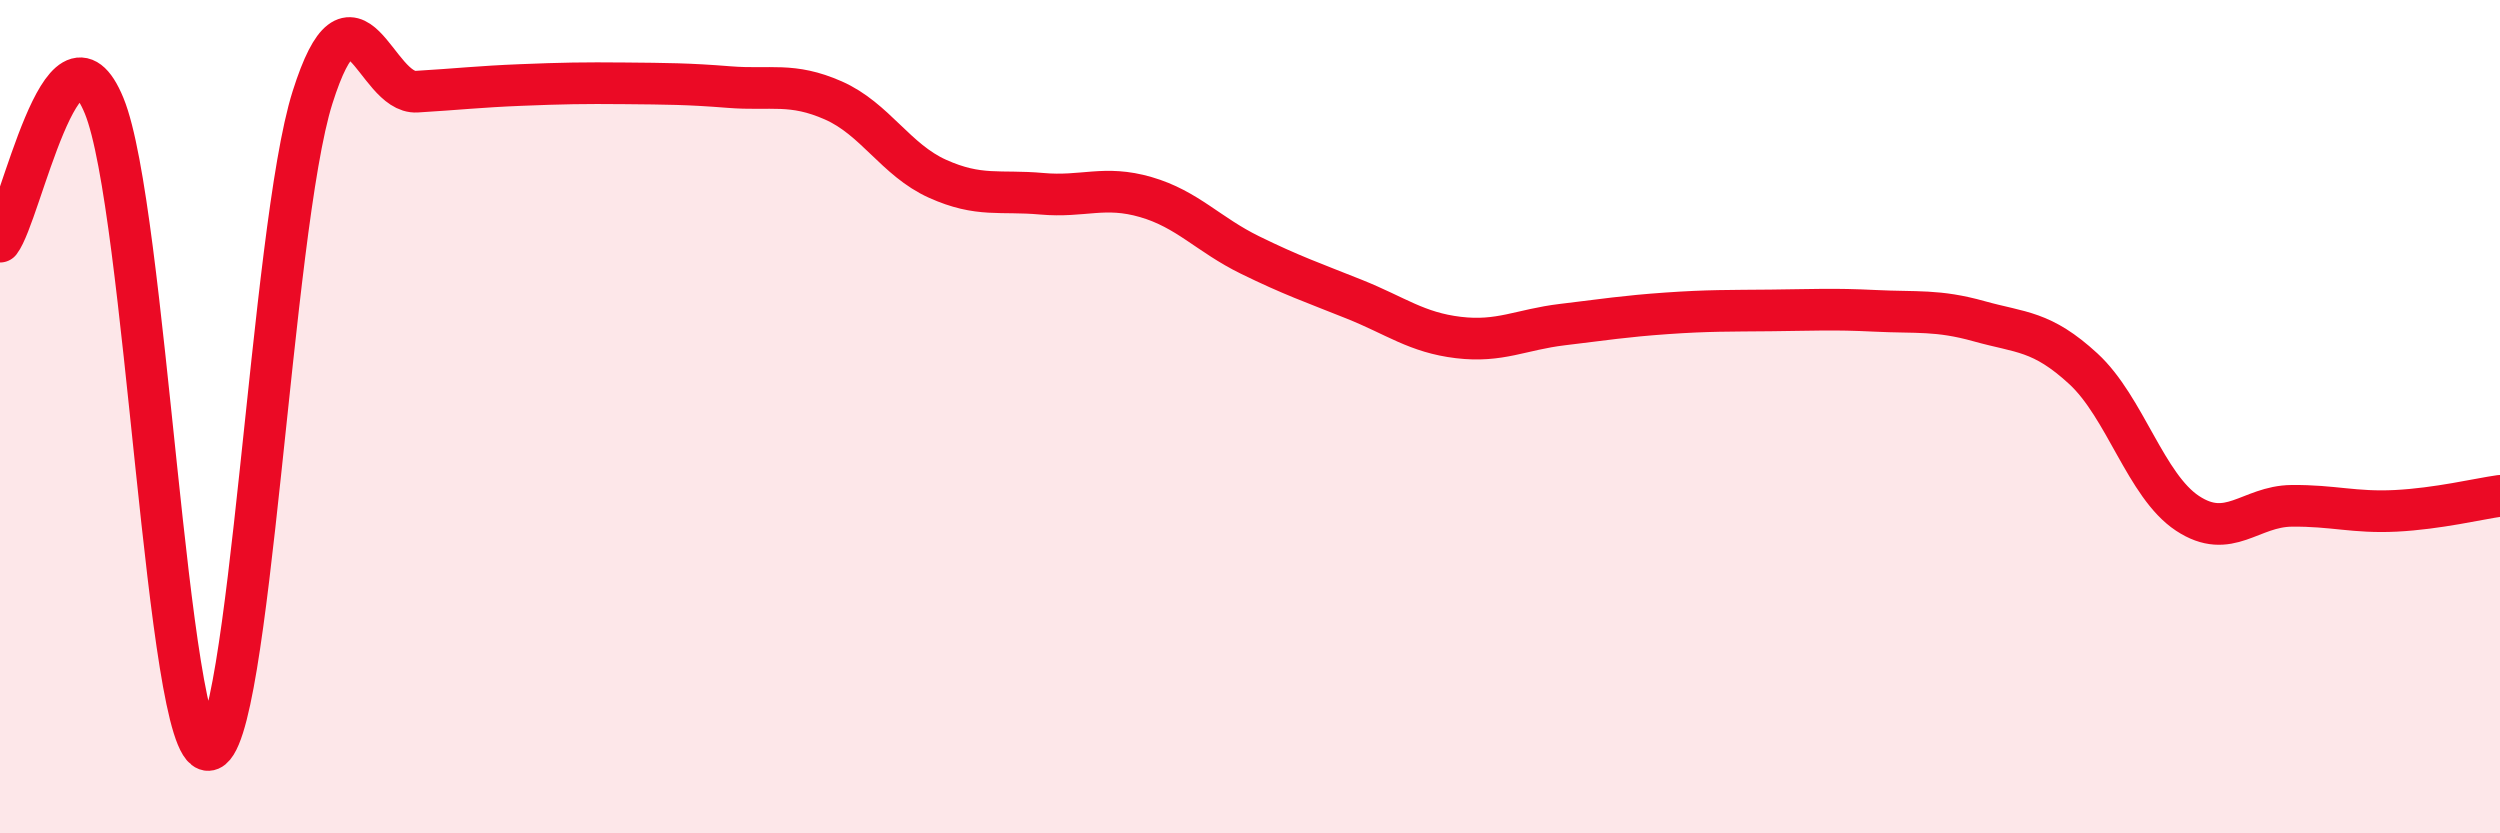
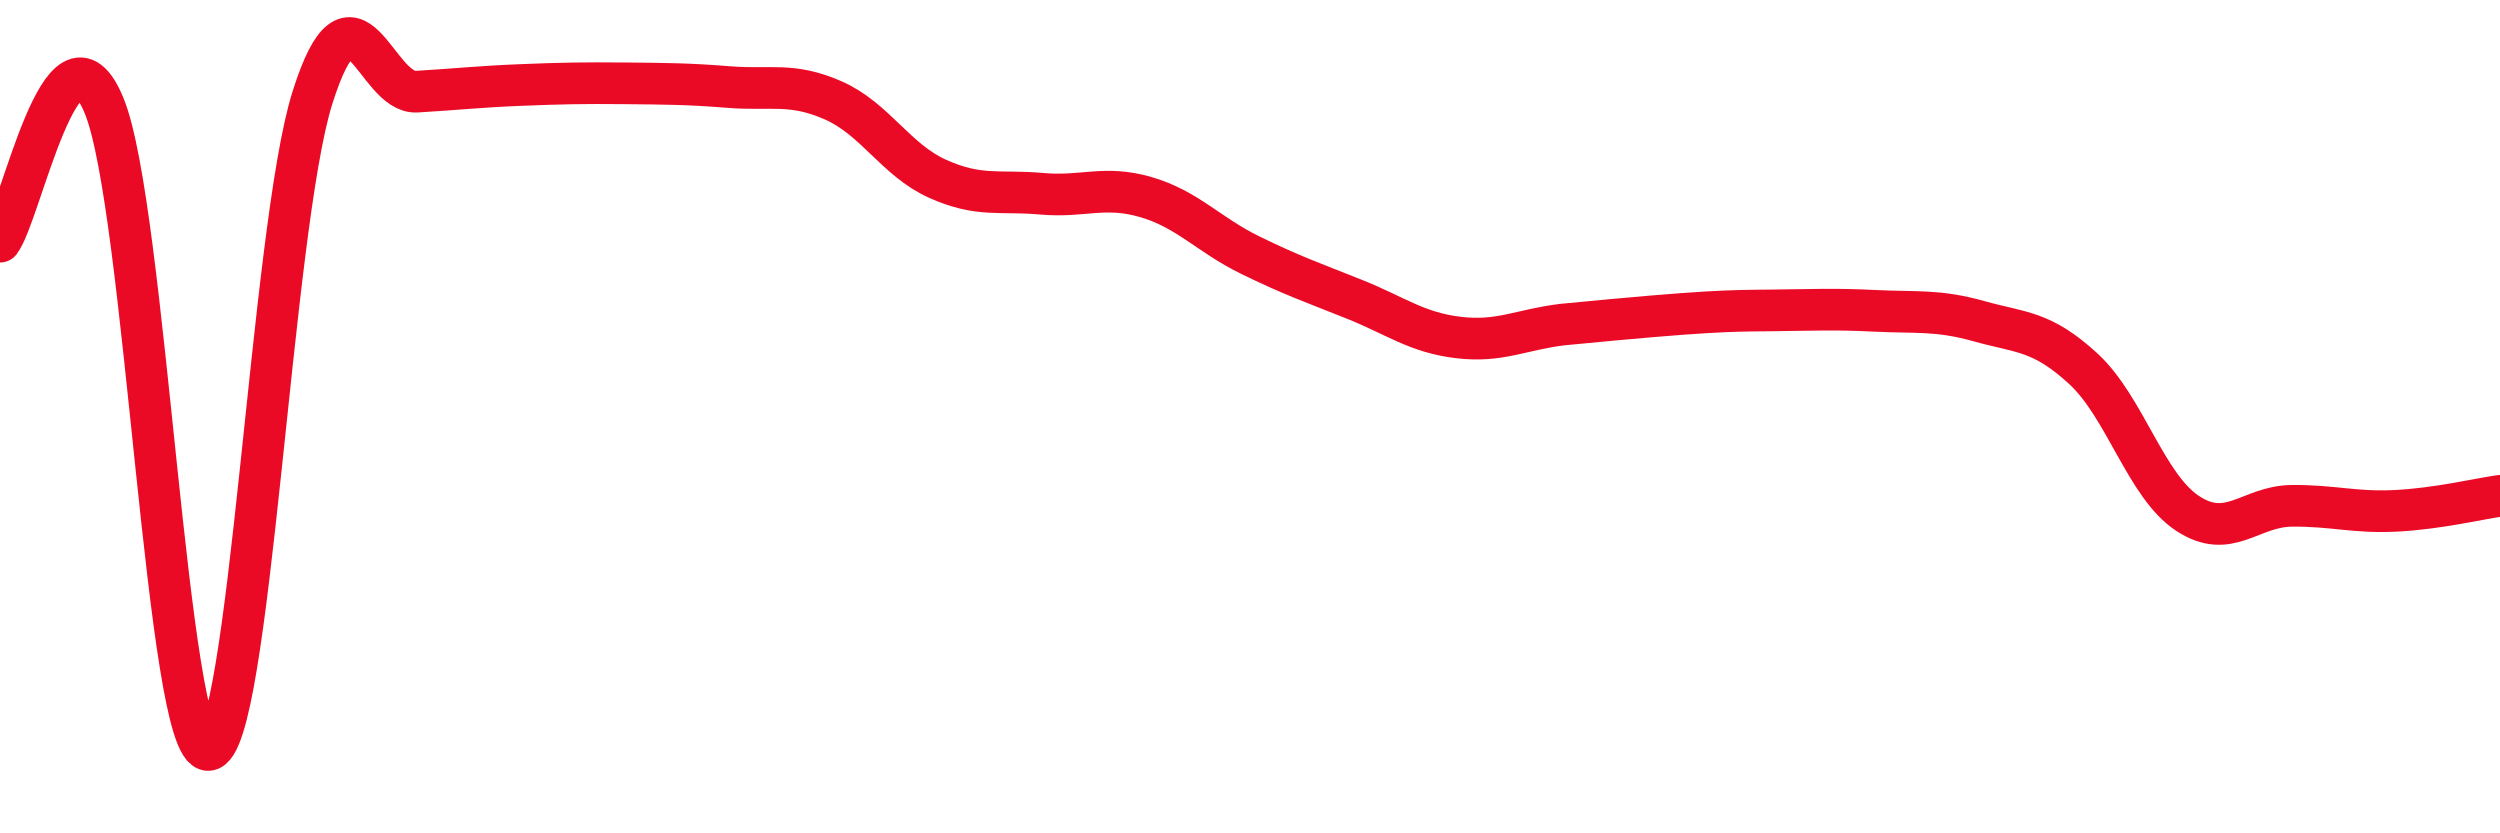
<svg xmlns="http://www.w3.org/2000/svg" width="60" height="20" viewBox="0 0 60 20">
-   <path d="M 0,5.8 C 0.5,5.15 1.5,0.1 2.5,2.54 C 3.5,4.98 4,18.04 5,18 C 6,17.96 6.5,5.5 7.5,2.34 C 8.5,-0.82 9,2.26 10,2.2 C 11,2.14 11.5,2.08 12.5,2.04 C 13.5,2 14,1.99 15,2 C 16,2.01 16.5,2.01 17.5,2.09 C 18.5,2.17 19,1.97 20,2.41 C 21,2.85 21.5,3.84 22.5,4.29 C 23.5,4.74 24,4.56 25,4.65 C 26,4.74 26.5,4.44 27.5,4.73 C 28.5,5.02 29,5.63 30,6.12 C 31,6.61 31.5,6.78 32.5,7.18 C 33.5,7.58 34,7.98 35,8.1 C 36,8.22 36.5,7.91 37.5,7.79 C 38.5,7.67 39,7.59 40,7.52 C 41,7.45 41.5,7.46 42.5,7.45 C 43.5,7.44 44,7.41 45,7.46 C 46,7.51 46.5,7.43 47.5,7.71 C 48.5,7.99 49,7.93 50,8.85 C 51,9.77 51.5,11.66 52.5,12.32 C 53.5,12.98 54,12.15 55,12.14 C 56,12.13 56.5,12.31 57.5,12.26 C 58.5,12.21 59.5,11.97 60,11.9L60 20L0 20Z" fill="#EB0A25" opacity="0.1" stroke-linecap="round" stroke-linejoin="round" />
-   <path d="M 0,5.8 C 0.5,5.15 1.5,0.1 2.5,2.54 C 3.5,4.98 4,18.04 5,18 C 6,17.96 6.5,5.5 7.5,2.34 C 8.5,-0.82 9,2.26 10,2.2 C 11,2.14 11.5,2.08 12.5,2.04 C 13.5,2 14,1.99 15,2 C 16,2.01 16.5,2.01 17.5,2.09 C 18.5,2.17 19,1.97 20,2.41 C 21,2.85 21.5,3.84 22.5,4.29 C 23.5,4.74 24,4.56 25,4.65 C 26,4.74 26.5,4.44 27.5,4.73 C 28.5,5.02 29,5.63 30,6.12 C 31,6.61 31.5,6.78 32.5,7.18 C 33.5,7.58 34,7.98 35,8.1 C 36,8.22 36.5,7.91 37.5,7.79 C 38.5,7.67 39,7.59 40,7.52 C 41,7.45 41.5,7.46 42.5,7.45 C 43.5,7.44 44,7.41 45,7.46 C 46,7.51 46.5,7.43 47.5,7.71 C 48.5,7.99 49,7.93 50,8.85 C 51,9.77 51.5,11.66 52.5,12.32 C 53.5,12.98 54,12.15 55,12.14 C 56,12.13 56.5,12.31 57.5,12.26 C 58.5,12.21 59.5,11.97 60,11.9" stroke="#EB0A25" stroke-width="1" fill="none" stroke-linecap="round" stroke-linejoin="round" />
+   <path d="M 0,5.8 C 0.5,5.15 1.5,0.1 2.5,2.54 C 3.5,4.98 4,18.04 5,18 C 6,17.96 6.5,5.5 7.5,2.34 C 8.5,-0.82 9,2.26 10,2.2 C 11,2.14 11.5,2.08 12.5,2.04 C 13.5,2 14,1.99 15,2 C 16,2.01 16.5,2.01 17.5,2.09 C 18.5,2.17 19,1.97 20,2.41 C 21,2.85 21.5,3.84 22.5,4.29 C 23.5,4.74 24,4.56 25,4.65 C 26,4.74 26.5,4.44 27.5,4.73 C 28.5,5.02 29,5.63 30,6.12 C 31,6.61 31.5,6.78 32.5,7.18 C 33.5,7.58 34,7.98 35,8.1 C 36,8.22 36.5,7.91 37.5,7.79 C 41,7.45 41.5,7.46 42.5,7.45 C 43.5,7.44 44,7.41 45,7.46 C 46,7.51 46.5,7.43 47.5,7.71 C 48.5,7.99 49,7.93 50,8.85 C 51,9.77 51.5,11.66 52.5,12.32 C 53.5,12.98 54,12.15 55,12.14 C 56,12.13 56.5,12.31 57.5,12.26 C 58.5,12.21 59.5,11.97 60,11.9" stroke="#EB0A25" stroke-width="1" fill="none" stroke-linecap="round" stroke-linejoin="round" />
</svg>